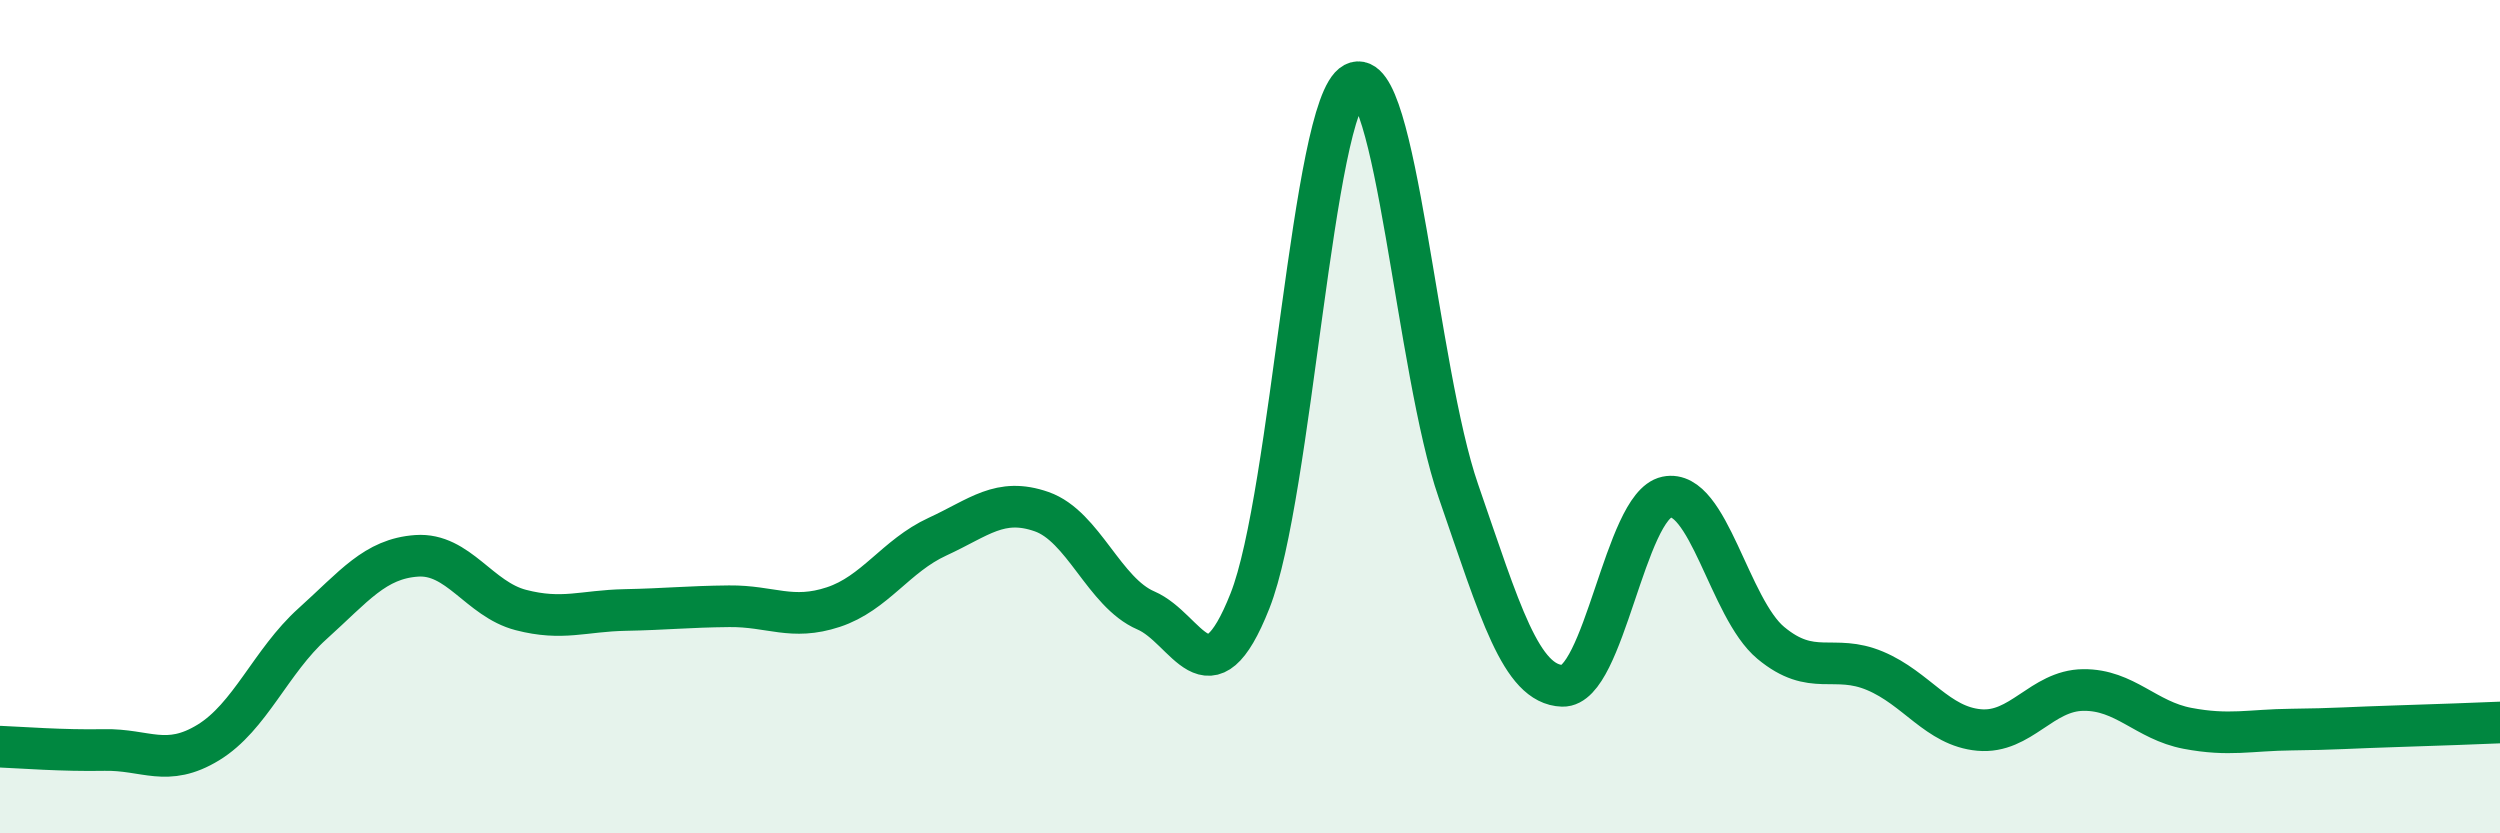
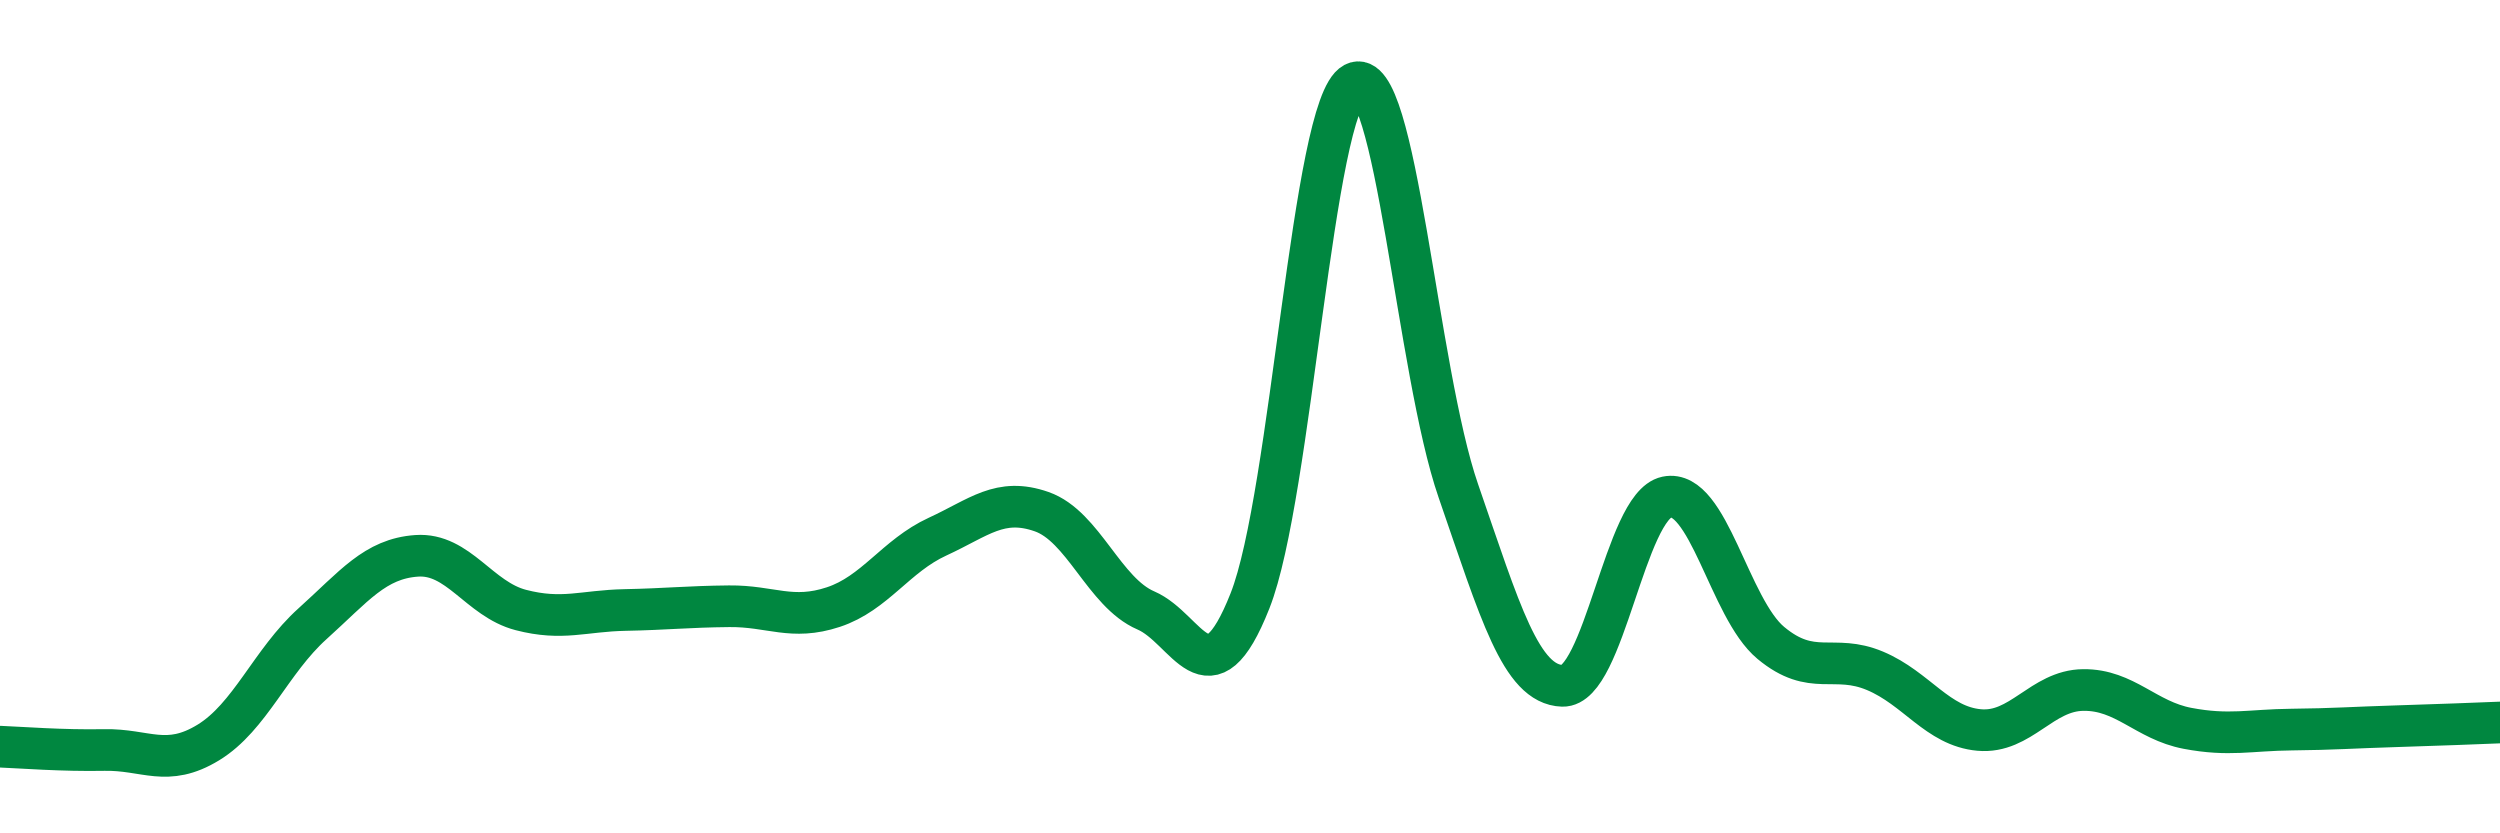
<svg xmlns="http://www.w3.org/2000/svg" width="60" height="20" viewBox="0 0 60 20">
-   <path d="M 0,17.92 C 0.5,17.94 1.5,18.02 2.5,18 C 3.5,17.98 4,18.43 5,17.82 C 6,17.21 6.5,15.87 7.5,14.97 C 8.5,14.07 9,13.41 10,13.34 C 11,13.27 11.5,14.38 12.5,14.64 C 13.5,14.9 14,14.66 15,14.64 C 16,14.62 16.5,14.56 17.5,14.55 C 18.5,14.54 19,14.9 20,14.57 C 21,14.24 21.5,13.34 22.5,12.88 C 23.5,12.42 24,11.93 25,12.28 C 26,12.63 26.5,14.22 27.5,14.65 C 28.5,15.08 29,16.95 30,14.42 C 31,11.89 31.5,2.53 32.5,2 C 33.5,1.47 34,8.89 35,11.78 C 36,14.67 36.5,16.43 37.5,16.46 C 38.5,16.49 39,12.14 40,11.93 C 41,11.72 41.5,14.6 42.5,15.43 C 43.5,16.26 44,15.68 45,16.1 C 46,16.52 46.5,17.43 47.5,17.52 C 48.5,17.61 49,16.57 50,16.56 C 51,16.55 51.5,17.29 52.5,17.48 C 53.5,17.67 54,17.52 55,17.51 C 56,17.5 56.5,17.46 57.5,17.43 C 58.5,17.4 59.5,17.36 60,17.34L60 20L0 20Z" fill="#008740" opacity="0.1" stroke-linecap="round" stroke-linejoin="round" />
  <path d="M 0,17.92 C 0.5,17.94 1.5,18.02 2.5,18 C 3.5,17.98 4,18.43 5,17.82 C 6,17.21 6.5,15.87 7.5,14.97 C 8.5,14.07 9,13.41 10,13.34 C 11,13.27 11.5,14.38 12.5,14.64 C 13.5,14.9 14,14.66 15,14.64 C 16,14.62 16.5,14.56 17.5,14.55 C 18.5,14.54 19,14.9 20,14.57 C 21,14.24 21.5,13.34 22.5,12.88 C 23.5,12.42 24,11.93 25,12.28 C 26,12.63 26.5,14.22 27.5,14.65 C 28.5,15.08 29,16.95 30,14.42 C 31,11.89 31.5,2.53 32.5,2 C 33.5,1.47 34,8.89 35,11.78 C 36,14.67 36.5,16.43 37.5,16.46 C 38.5,16.49 39,12.14 40,11.93 C 41,11.72 41.5,14.6 42.5,15.43 C 43.5,16.26 44,15.68 45,16.1 C 46,16.52 46.5,17.43 47.5,17.52 C 48.5,17.61 49,16.57 50,16.56 C 51,16.55 51.5,17.29 52.5,17.48 C 53.5,17.67 54,17.52 55,17.51 C 56,17.5 56.5,17.46 57.5,17.43 C 58.5,17.4 59.5,17.36 60,17.34" stroke="#008740" stroke-width="1" fill="none" stroke-linecap="round" stroke-linejoin="round" />
</svg>